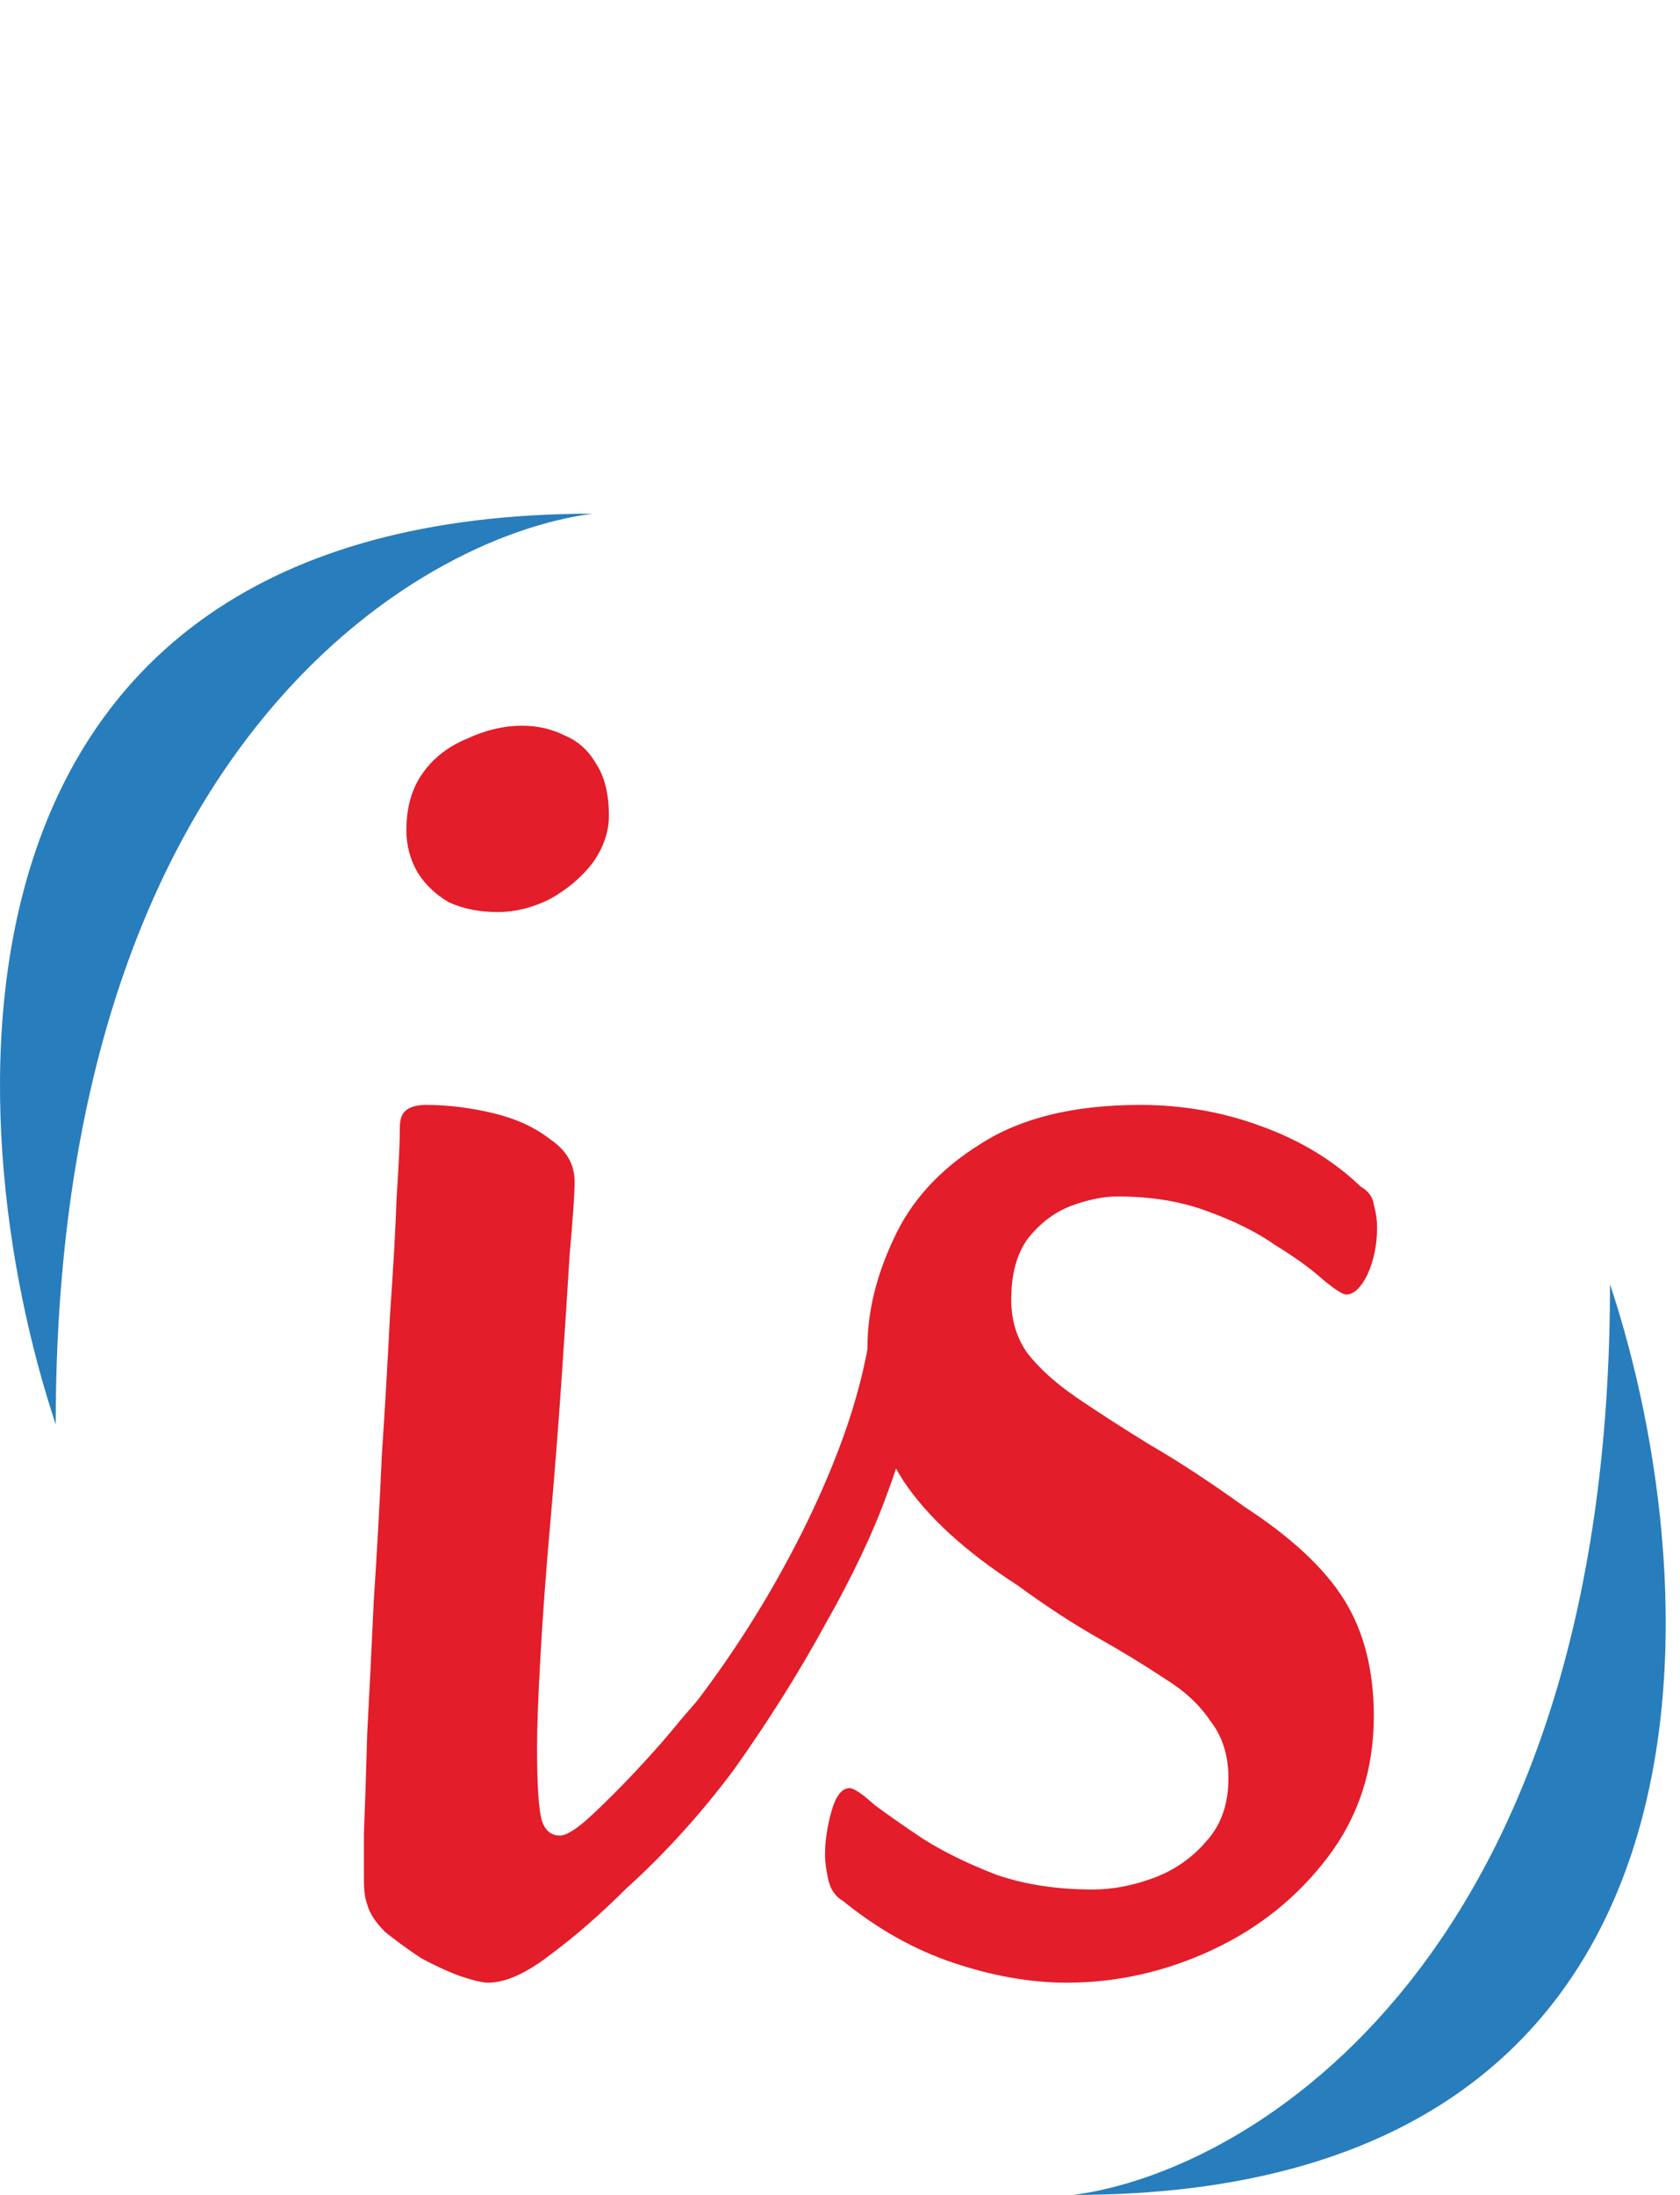
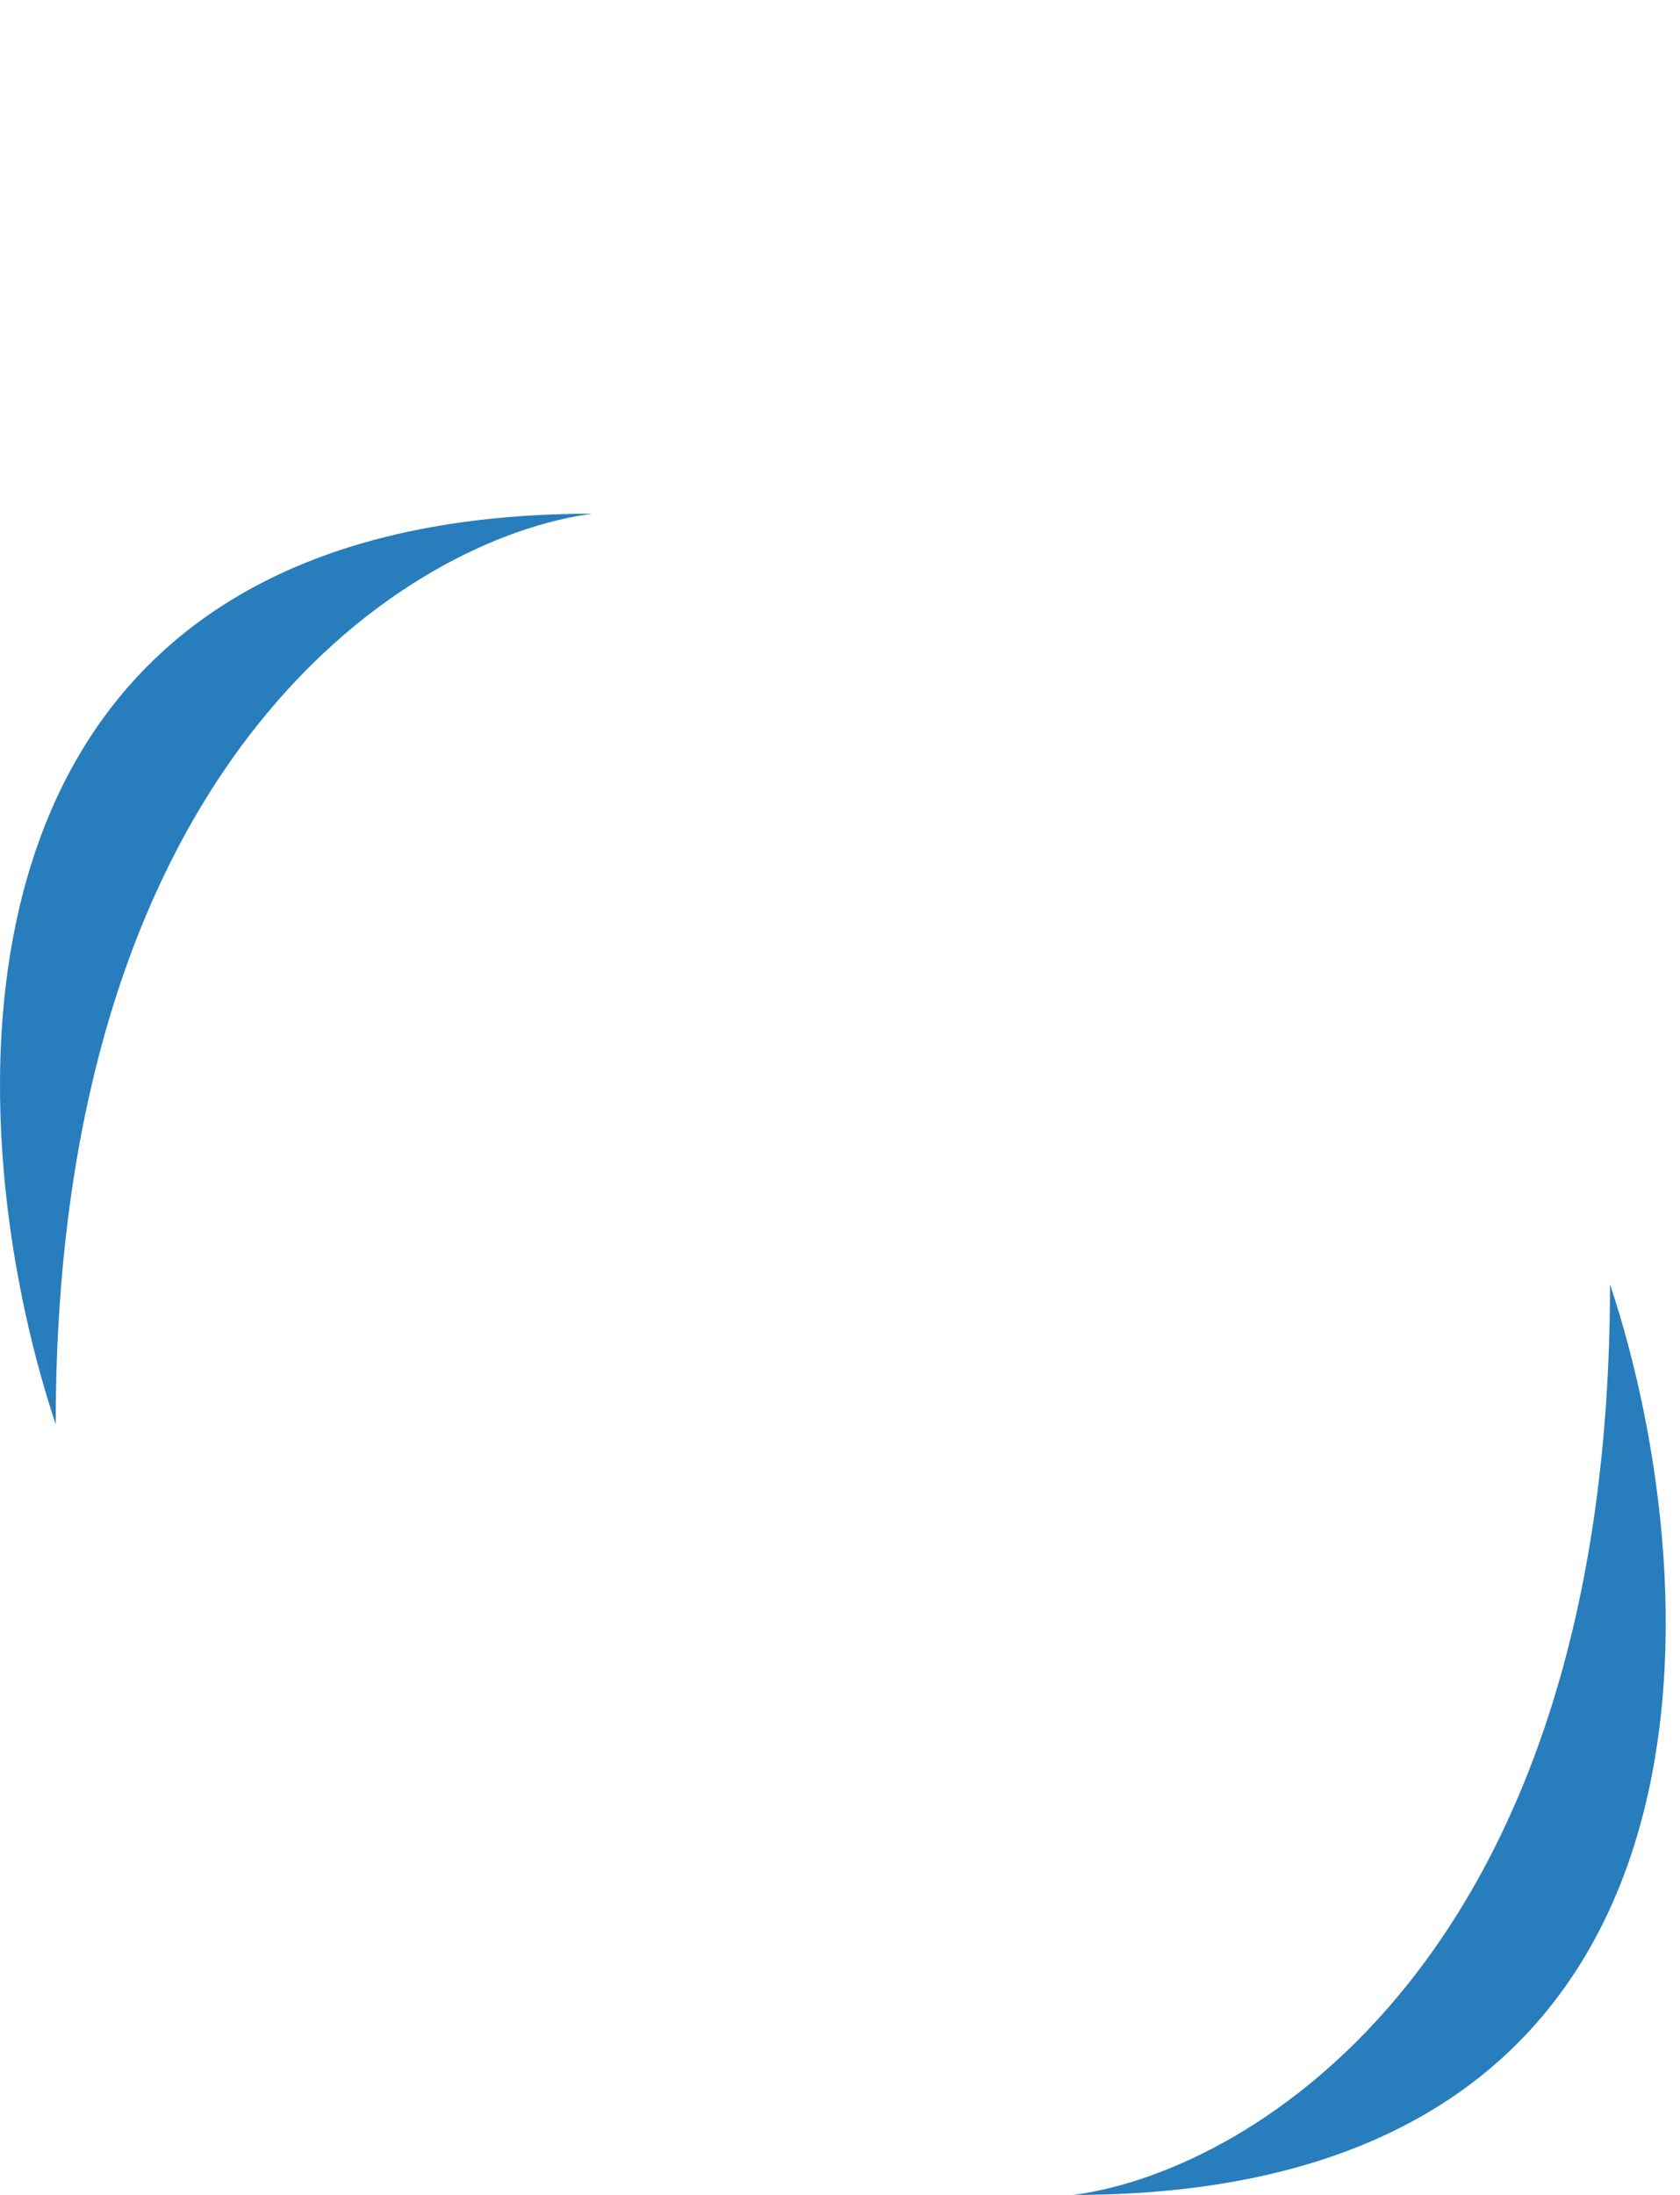
<svg xmlns="http://www.w3.org/2000/svg" width="36" height="47" viewBox="0 0 36 47" fill="none">
  <path d="M12.694 11C8.861 11.5 1.194 16.1 1.194 30.5C-0.973 24 -1.706 11 12.694 11Z" fill="#287DBC" />
  <path d="M23 47C26.833 46.5 34.5 41.9 34.5 27.5C36.667 34 37.4 47 23 47Z" fill="#287DBC" />
-   <path d="M10.458 42.455C10.341 42.455 10.143 42.408 9.863 42.315C9.606 42.222 9.326 42.093 9.023 41.93C8.743 41.743 8.486 41.557 8.253 41.37C8.043 41.16 7.915 40.962 7.868 40.775C7.821 40.658 7.798 40.483 7.798 40.25C7.798 39.993 7.798 39.667 7.798 39.27C7.821 38.71 7.845 37.998 7.868 37.135C7.915 36.272 7.961 35.327 8.008 34.3C8.078 33.25 8.136 32.2 8.183 31.15C8.253 30.1 8.311 29.097 8.358 28.14C8.428 27.16 8.475 26.332 8.498 25.655C8.545 24.955 8.568 24.453 8.568 24.15C8.568 23.987 8.603 23.87 8.673 23.8C8.766 23.707 8.918 23.66 9.128 23.66C9.595 23.66 10.073 23.718 10.563 23.835C11.053 23.952 11.461 24.138 11.788 24.395C12.138 24.628 12.313 24.932 12.313 25.305C12.313 25.562 12.278 26.075 12.208 26.845C12.161 27.615 12.103 28.513 12.033 29.54C11.963 30.567 11.881 31.605 11.788 32.655C11.695 33.705 11.625 34.662 11.578 35.525C11.531 36.365 11.508 36.995 11.508 37.415C11.508 38.232 11.543 38.757 11.613 38.99C11.683 39.2 11.811 39.305 11.998 39.305C12.138 39.305 12.36 39.165 12.663 38.885C12.966 38.605 13.293 38.278 13.643 37.905C13.993 37.532 14.32 37.158 14.623 36.785C14.95 36.412 15.183 36.132 15.323 35.945C15.416 35.852 15.475 35.793 15.498 35.77C15.521 35.723 15.568 35.7 15.638 35.7C15.731 35.7 15.848 35.805 15.988 36.015C16.128 36.225 16.21 36.47 16.233 36.75C16.256 36.843 16.245 36.937 16.198 37.03C16.175 37.123 16.128 37.217 16.058 37.31C15.825 37.66 15.463 38.127 14.973 38.71C14.506 39.27 13.993 39.842 13.433 40.425C12.873 40.985 12.325 41.463 11.788 41.86C11.275 42.257 10.831 42.455 10.458 42.455ZM10.668 19.53C10.271 19.53 9.921 19.46 9.618 19.32C9.338 19.157 9.116 18.947 8.953 18.69C8.79 18.41 8.708 18.107 8.708 17.78C8.708 17.29 8.825 16.882 9.058 16.555C9.291 16.228 9.606 15.983 10.003 15.82C10.4 15.633 10.796 15.54 11.193 15.54C11.52 15.54 11.823 15.61 12.103 15.75C12.383 15.867 12.605 16.065 12.768 16.345C12.955 16.625 13.048 16.998 13.048 17.465C13.048 17.815 12.931 18.153 12.698 18.48C12.465 18.783 12.161 19.04 11.788 19.25C11.415 19.437 11.041 19.53 10.668 19.53ZM13.199 40.635C13.082 40.752 12.954 40.775 12.814 40.705C12.674 40.612 12.557 40.46 12.464 40.25C12.37 40.04 12.312 39.842 12.289 39.655C12.242 39.445 12.289 39.293 12.429 39.2C13.222 38.453 13.992 37.613 14.739 36.68C15.486 35.723 16.151 34.72 16.734 33.67C17.317 32.62 17.784 31.593 18.134 30.59C18.484 29.563 18.682 28.618 18.729 27.755C18.776 27.498 18.857 27.44 18.974 27.58C19.09 27.72 19.195 27.988 19.289 28.385C19.359 28.618 19.417 28.863 19.464 29.12C19.511 29.377 19.522 29.668 19.499 29.995C19.499 30.462 19.335 31.127 19.009 31.99C18.706 32.83 18.262 33.763 17.679 34.79C17.119 35.817 16.465 36.855 15.719 37.905C14.949 38.932 14.109 39.842 13.199 40.635ZM22.859 42.455C22.089 42.455 21.284 42.315 20.444 42.035C19.604 41.755 18.811 41.312 18.064 40.705C17.901 40.612 17.796 40.46 17.749 40.25C17.702 40.04 17.679 39.865 17.679 39.725C17.679 39.422 17.726 39.107 17.819 38.78C17.912 38.453 18.041 38.29 18.204 38.29C18.297 38.29 18.472 38.407 18.729 38.64C19.009 38.85 19.359 39.095 19.779 39.375C20.222 39.655 20.747 39.912 21.354 40.145C21.96 40.355 22.649 40.46 23.419 40.46C23.839 40.46 24.27 40.378 24.714 40.215C25.157 40.052 25.53 39.795 25.834 39.445C26.16 39.095 26.324 38.64 26.324 38.08C26.324 37.59 26.195 37.182 25.939 36.855C25.706 36.505 25.379 36.202 24.959 35.945C24.539 35.665 24.061 35.373 23.524 35.07C22.987 34.767 22.416 34.393 21.809 33.95C20.689 33.227 19.872 32.48 19.359 31.71C18.846 30.917 18.589 29.96 18.589 28.84C18.589 28.093 18.776 27.323 19.149 26.53C19.522 25.713 20.14 25.037 21.004 24.5C21.867 23.94 23.011 23.66 24.434 23.66C25.344 23.66 26.207 23.812 27.024 24.115C27.864 24.418 28.576 24.85 29.159 25.41C29.322 25.503 29.416 25.632 29.439 25.795C29.485 25.958 29.509 26.122 29.509 26.285C29.509 26.658 29.439 26.997 29.299 27.3C29.159 27.58 29.007 27.72 28.844 27.72C28.774 27.72 28.61 27.615 28.354 27.405C28.097 27.172 27.759 26.927 27.339 26.67C26.942 26.39 26.452 26.145 25.869 25.935C25.309 25.725 24.667 25.62 23.944 25.62C23.64 25.62 23.302 25.69 22.929 25.83C22.579 25.97 22.276 26.203 22.019 26.53C21.785 26.857 21.669 27.288 21.669 27.825C21.669 28.268 21.785 28.653 22.019 28.98C22.276 29.307 22.625 29.622 23.069 29.925C23.512 30.228 24.037 30.567 24.644 30.94C25.25 31.29 25.927 31.733 26.674 32.27C27.677 32.923 28.389 33.588 28.809 34.265C29.229 34.942 29.439 35.77 29.439 36.75C29.439 37.893 29.112 38.897 28.459 39.76C27.805 40.623 26.977 41.288 25.974 41.755C24.971 42.222 23.932 42.455 22.859 42.455Z" fill="#E31D29" />
</svg>